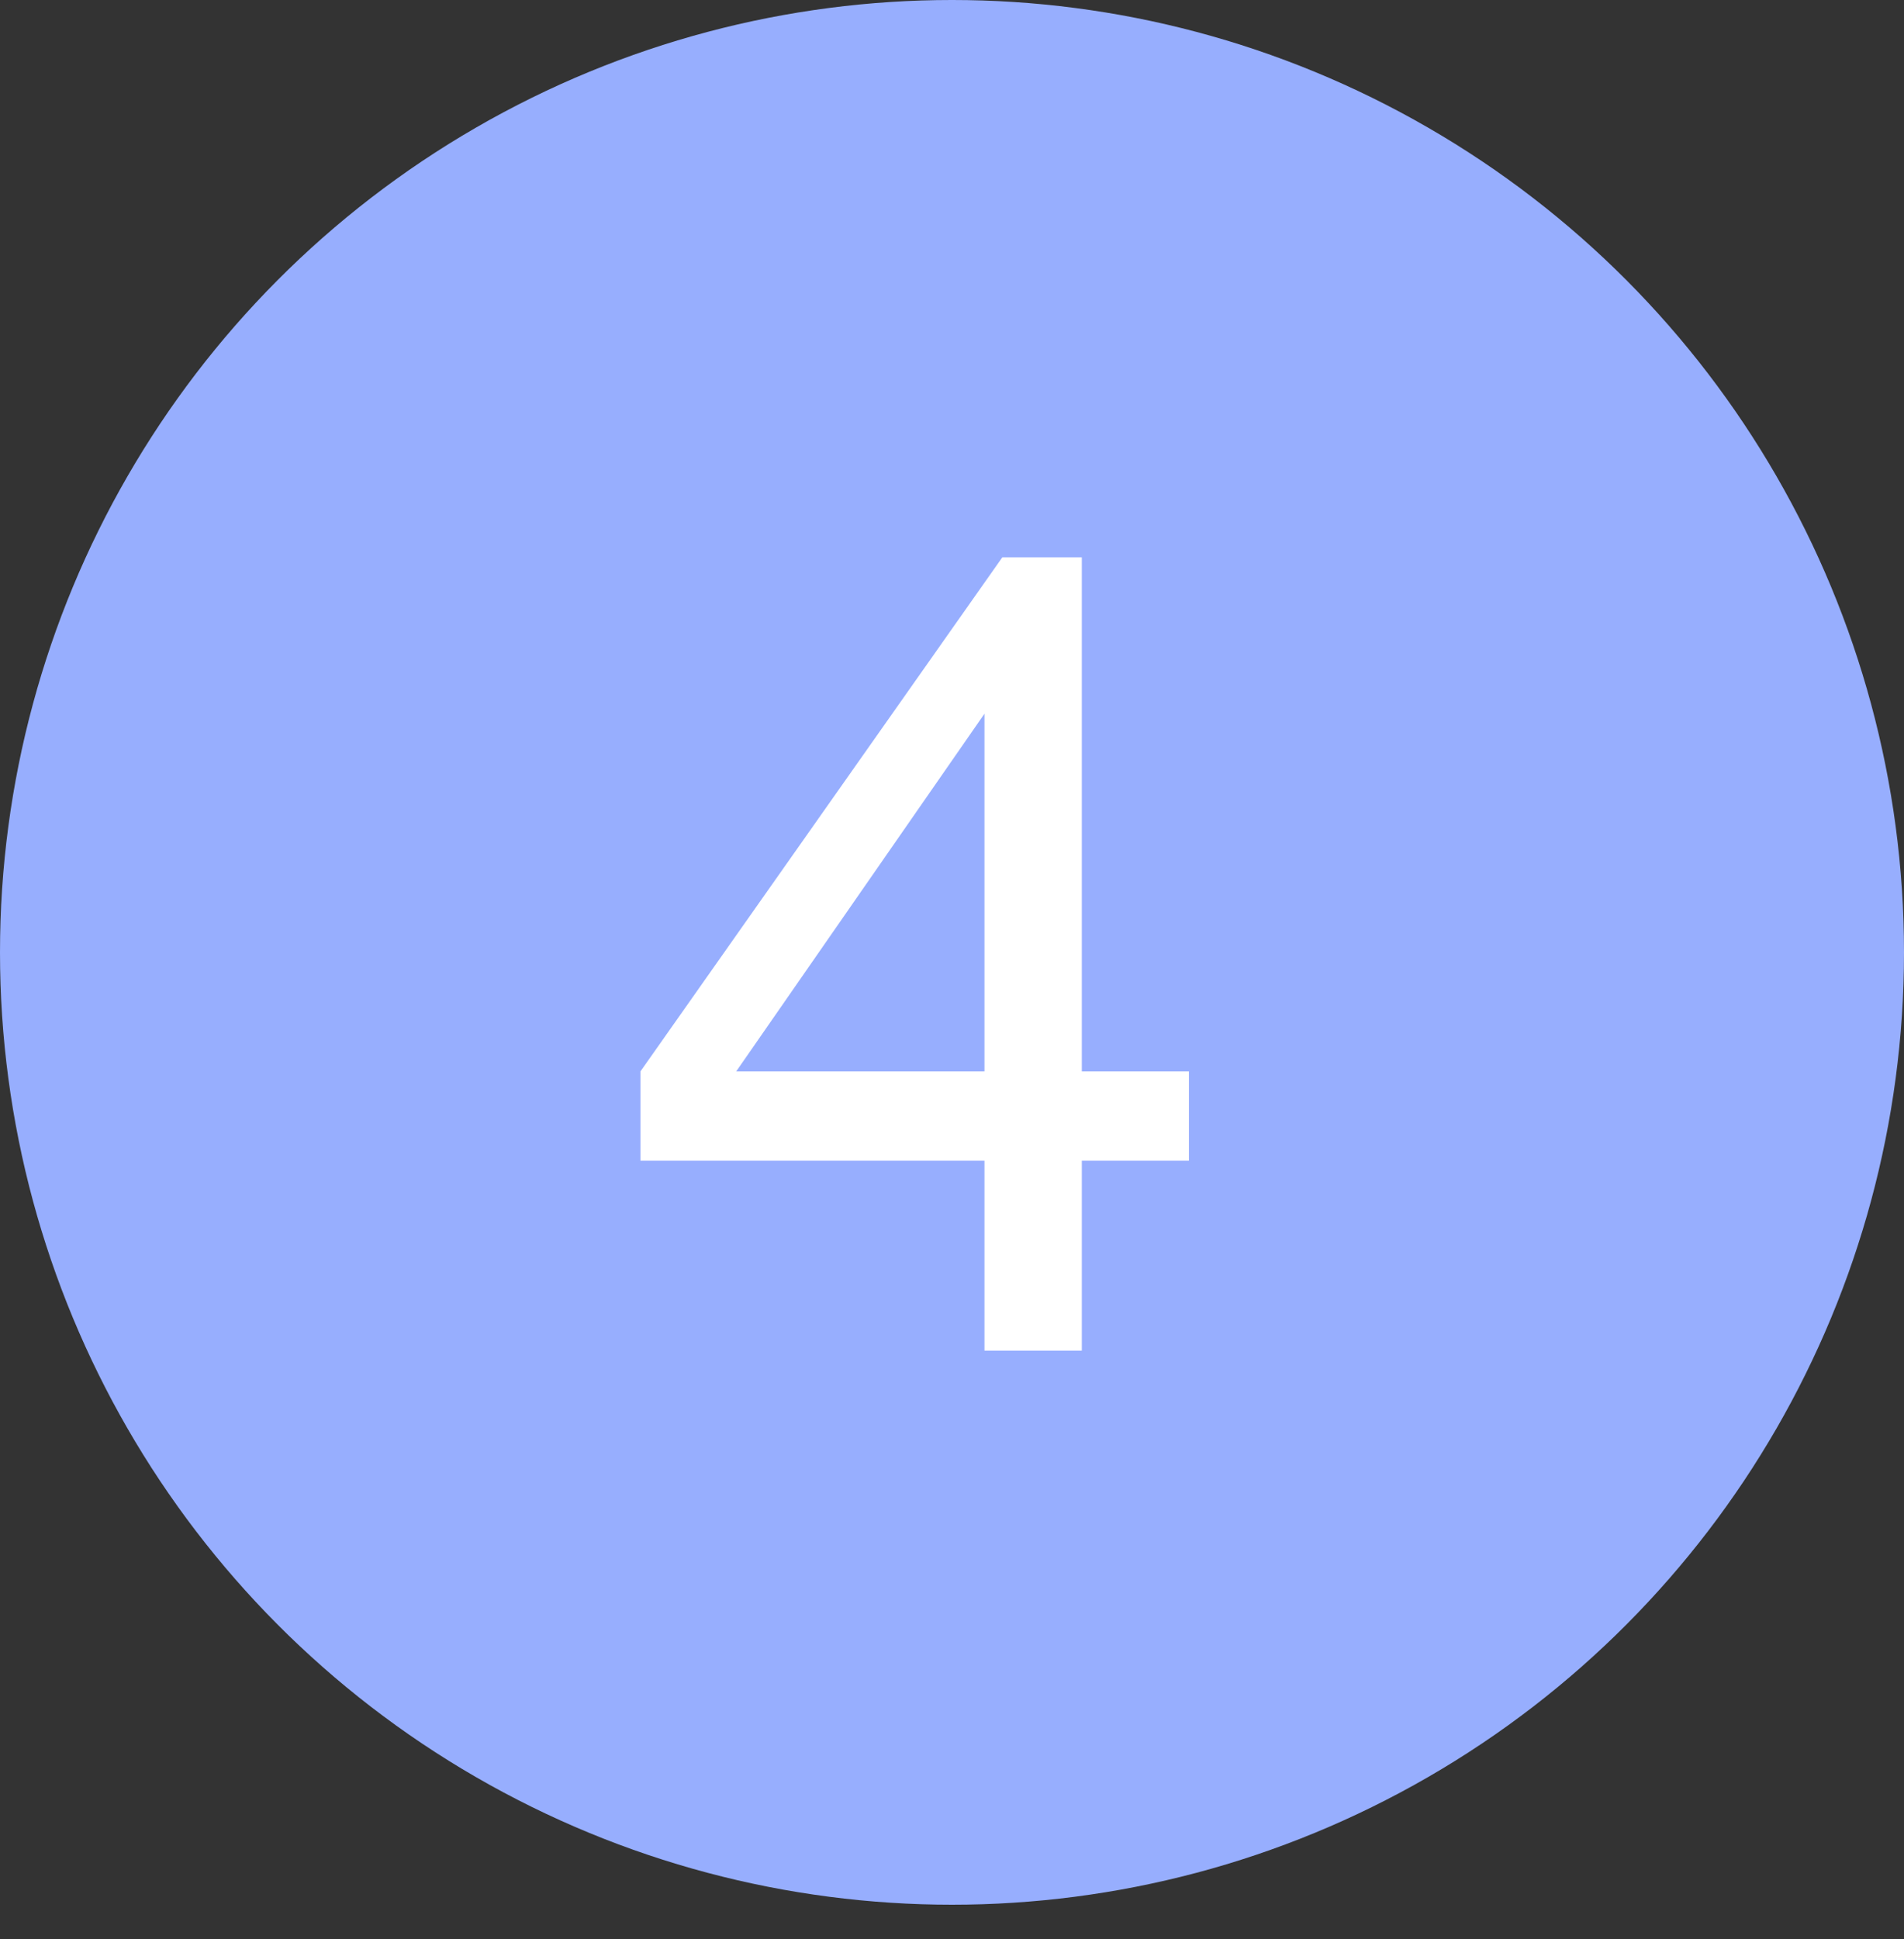
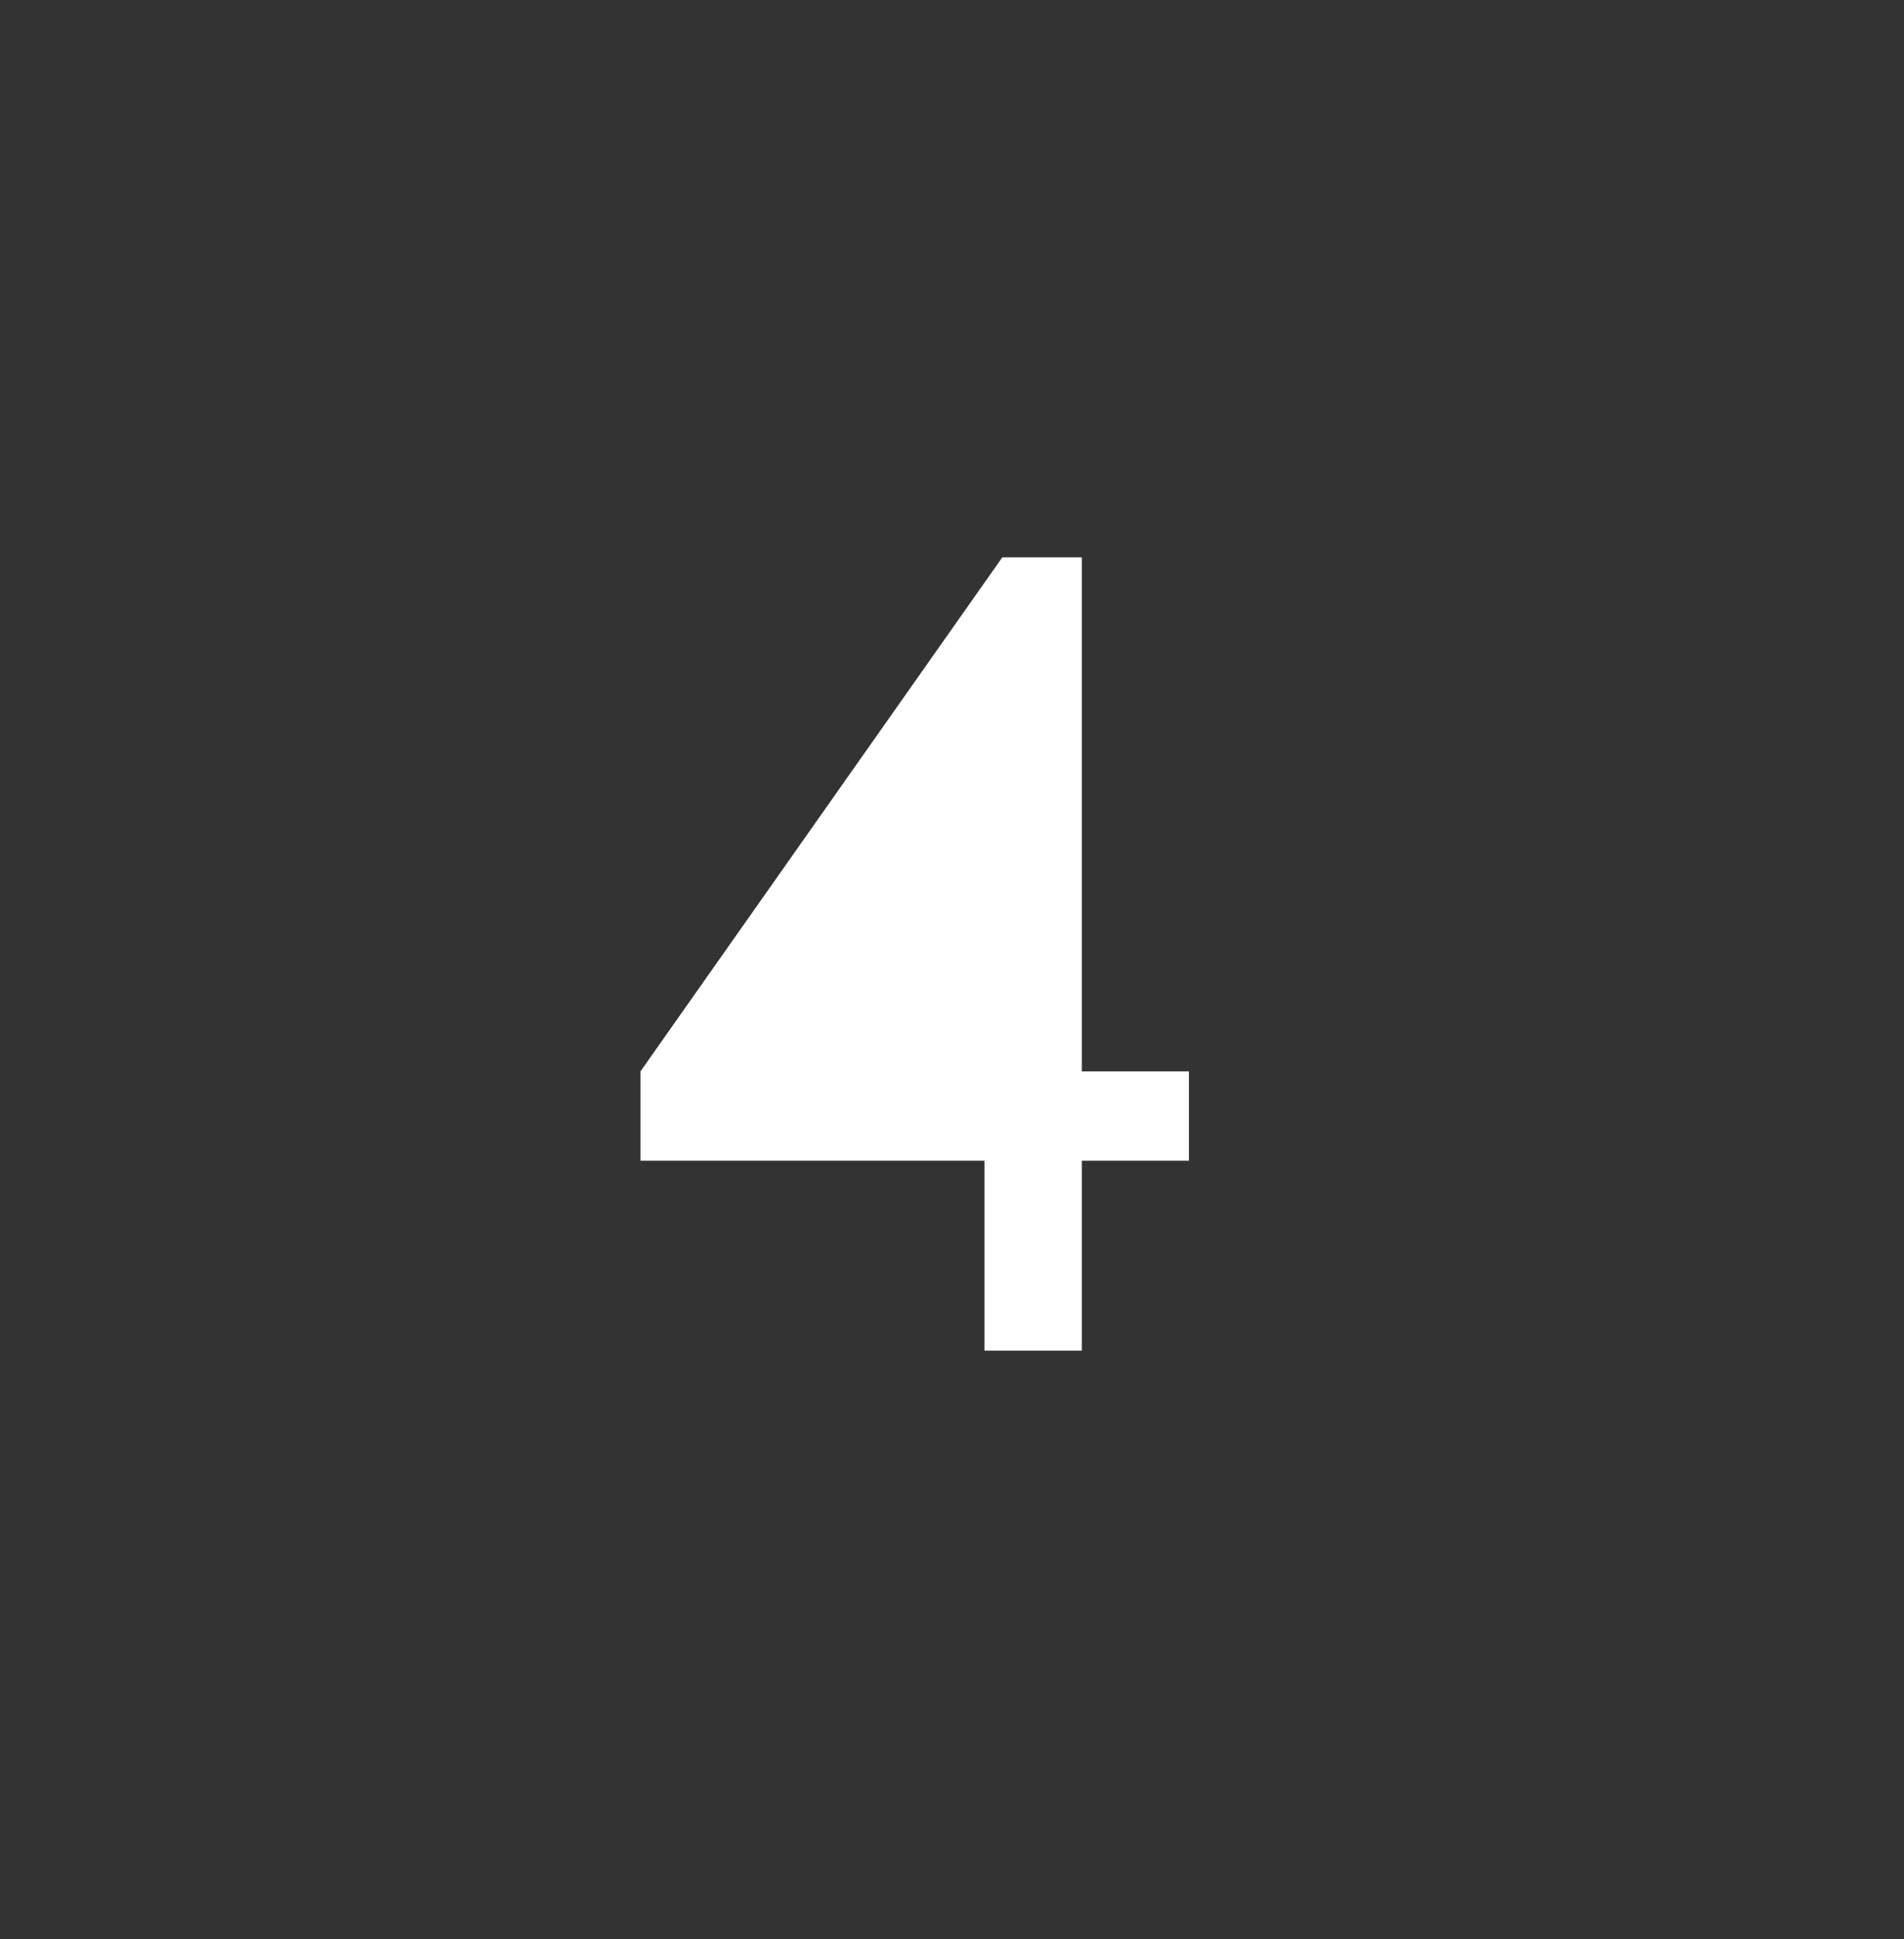
<svg xmlns="http://www.w3.org/2000/svg" width="55" height="56" viewBox="0 0 55 56" fill="none">
  <rect x="0" y="0" width="55" height="56" fill="#333333" stroke="none" />
-   <circle cx="27.5" cy="27.5" r="27.5" fill="#97AEFE" />
-   <path d="M28.438 39V33.516H18.5V30.938L28.953 16.094H31.25V30.938H34.344V33.516H31.25V39H28.438ZM28.438 30.938V20.609L21.266 30.938H28.438Z" fill="white" />
+   <path d="M28.438 39V33.516H18.5V30.938L28.953 16.094H31.25V30.938H34.344V33.516H31.25V39H28.438ZM28.438 30.938V20.609H28.438Z" fill="white" />
</svg>